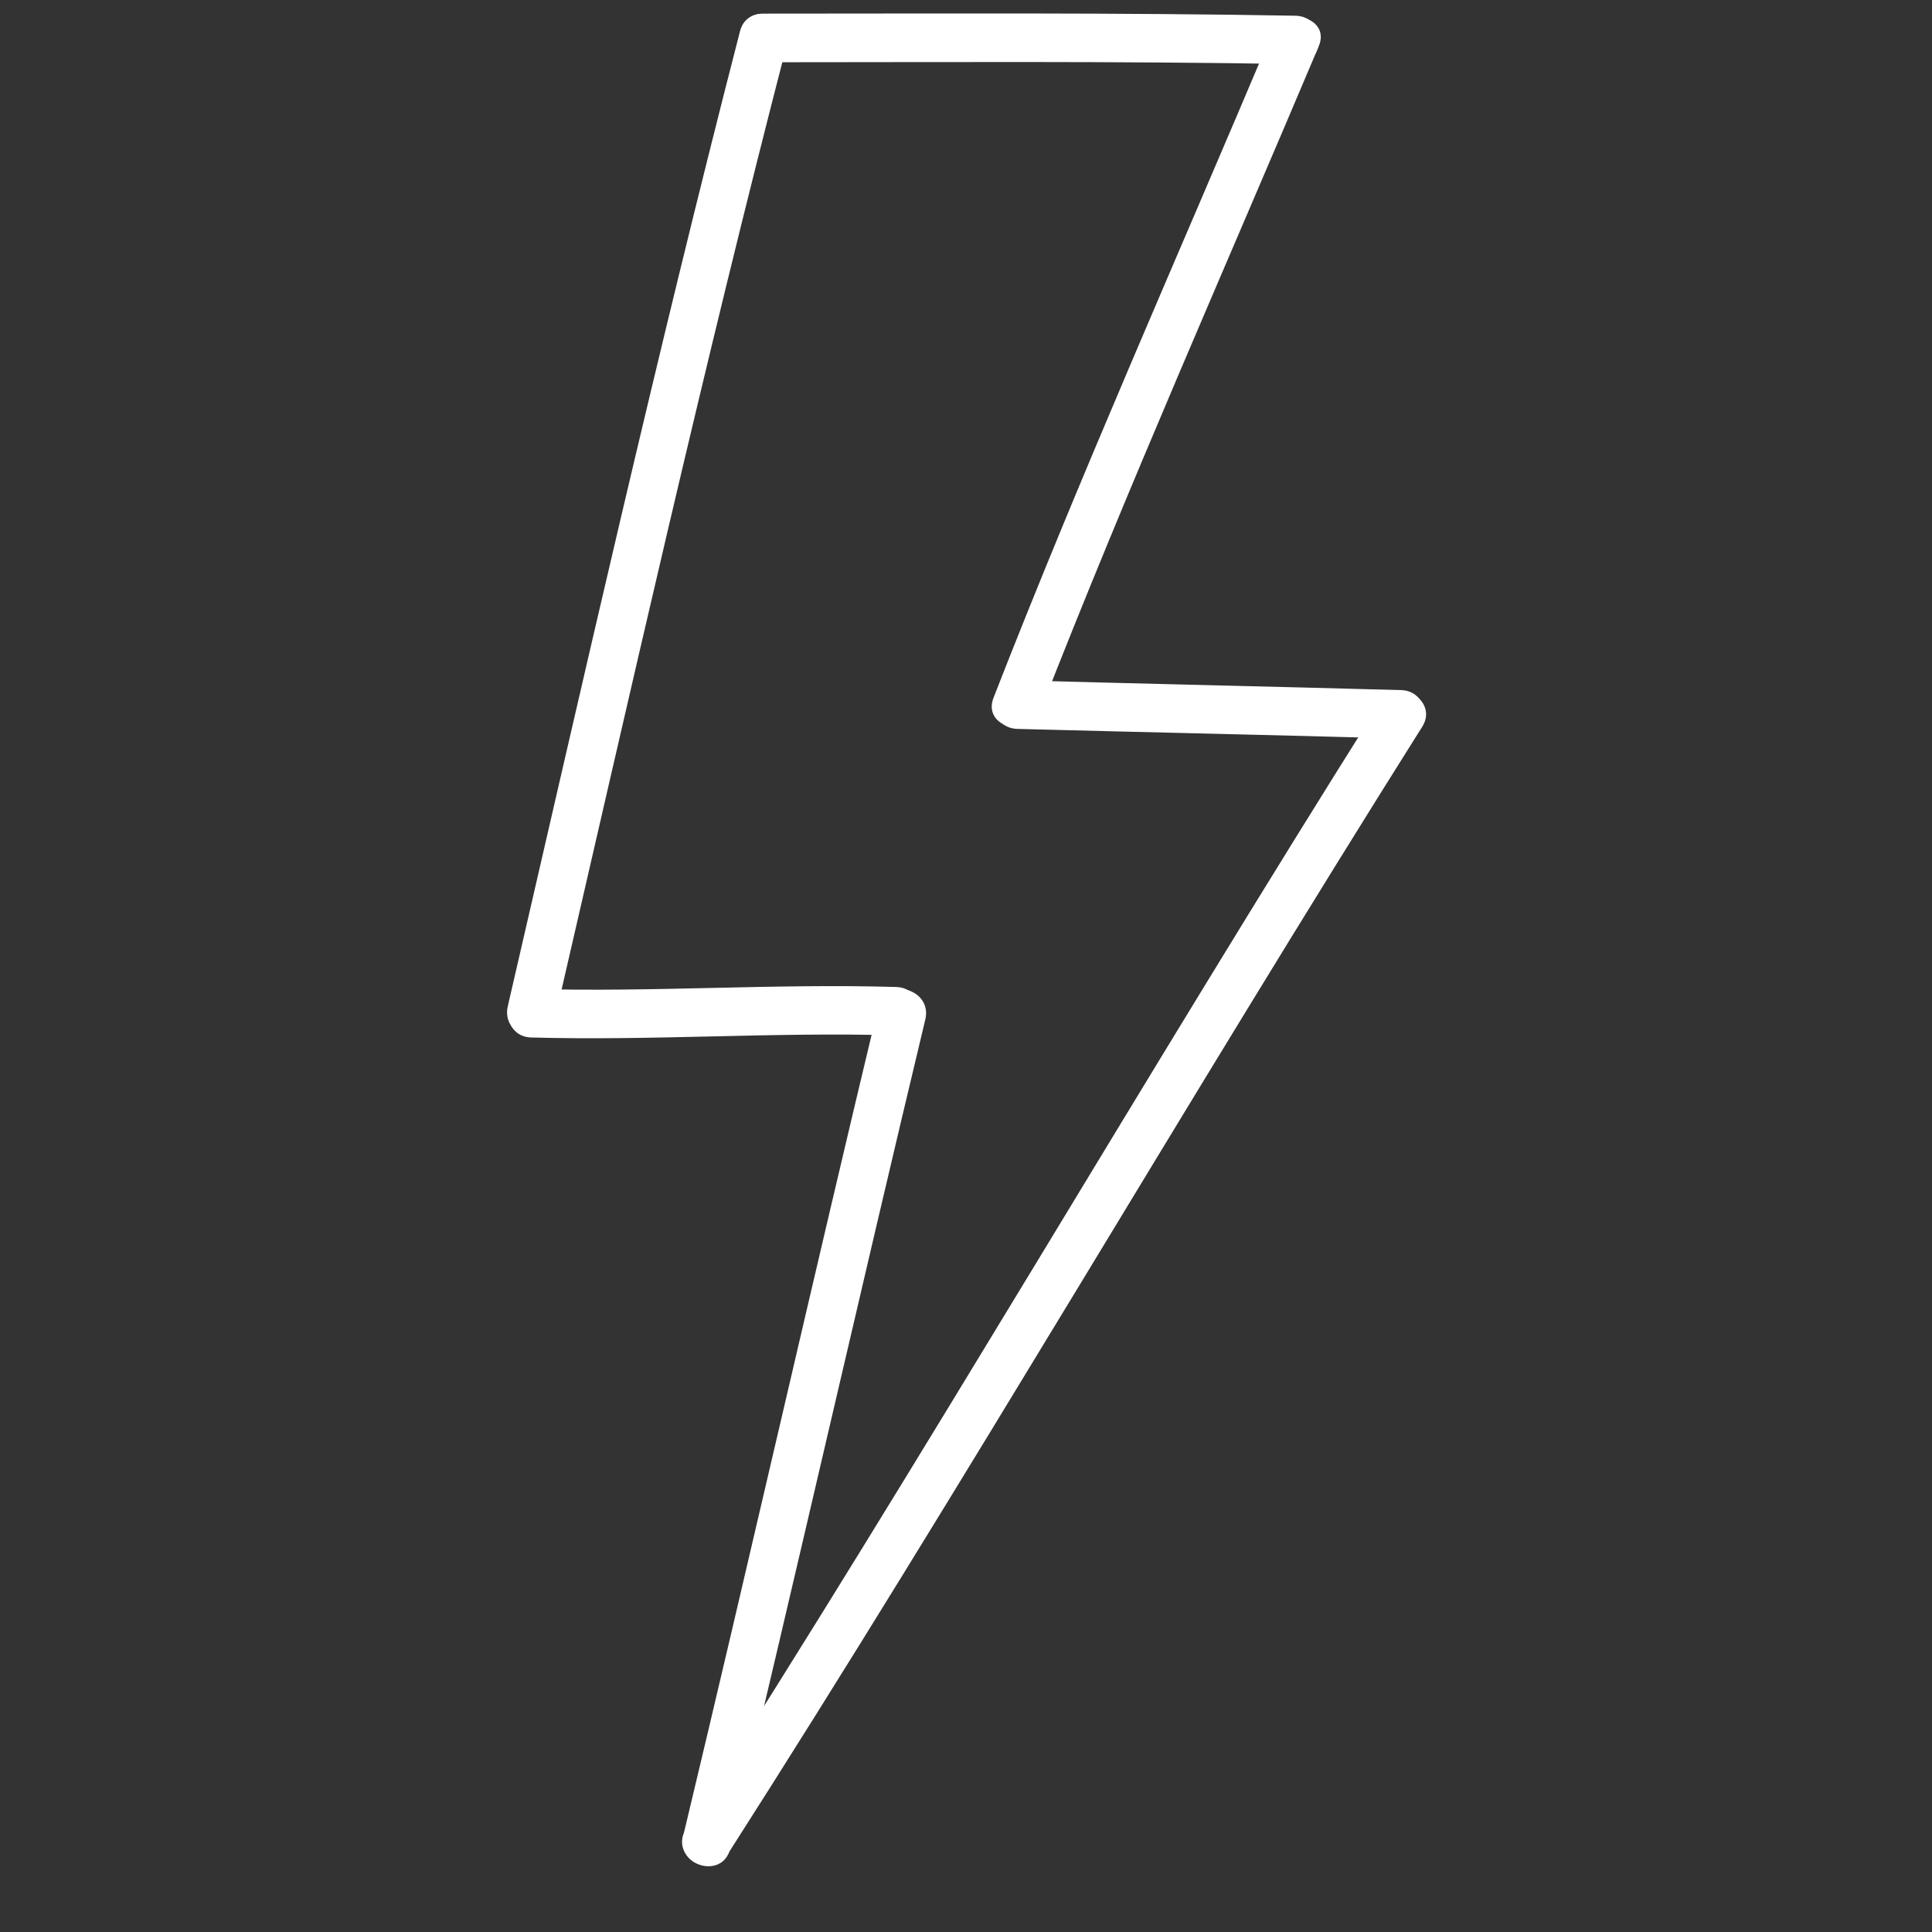
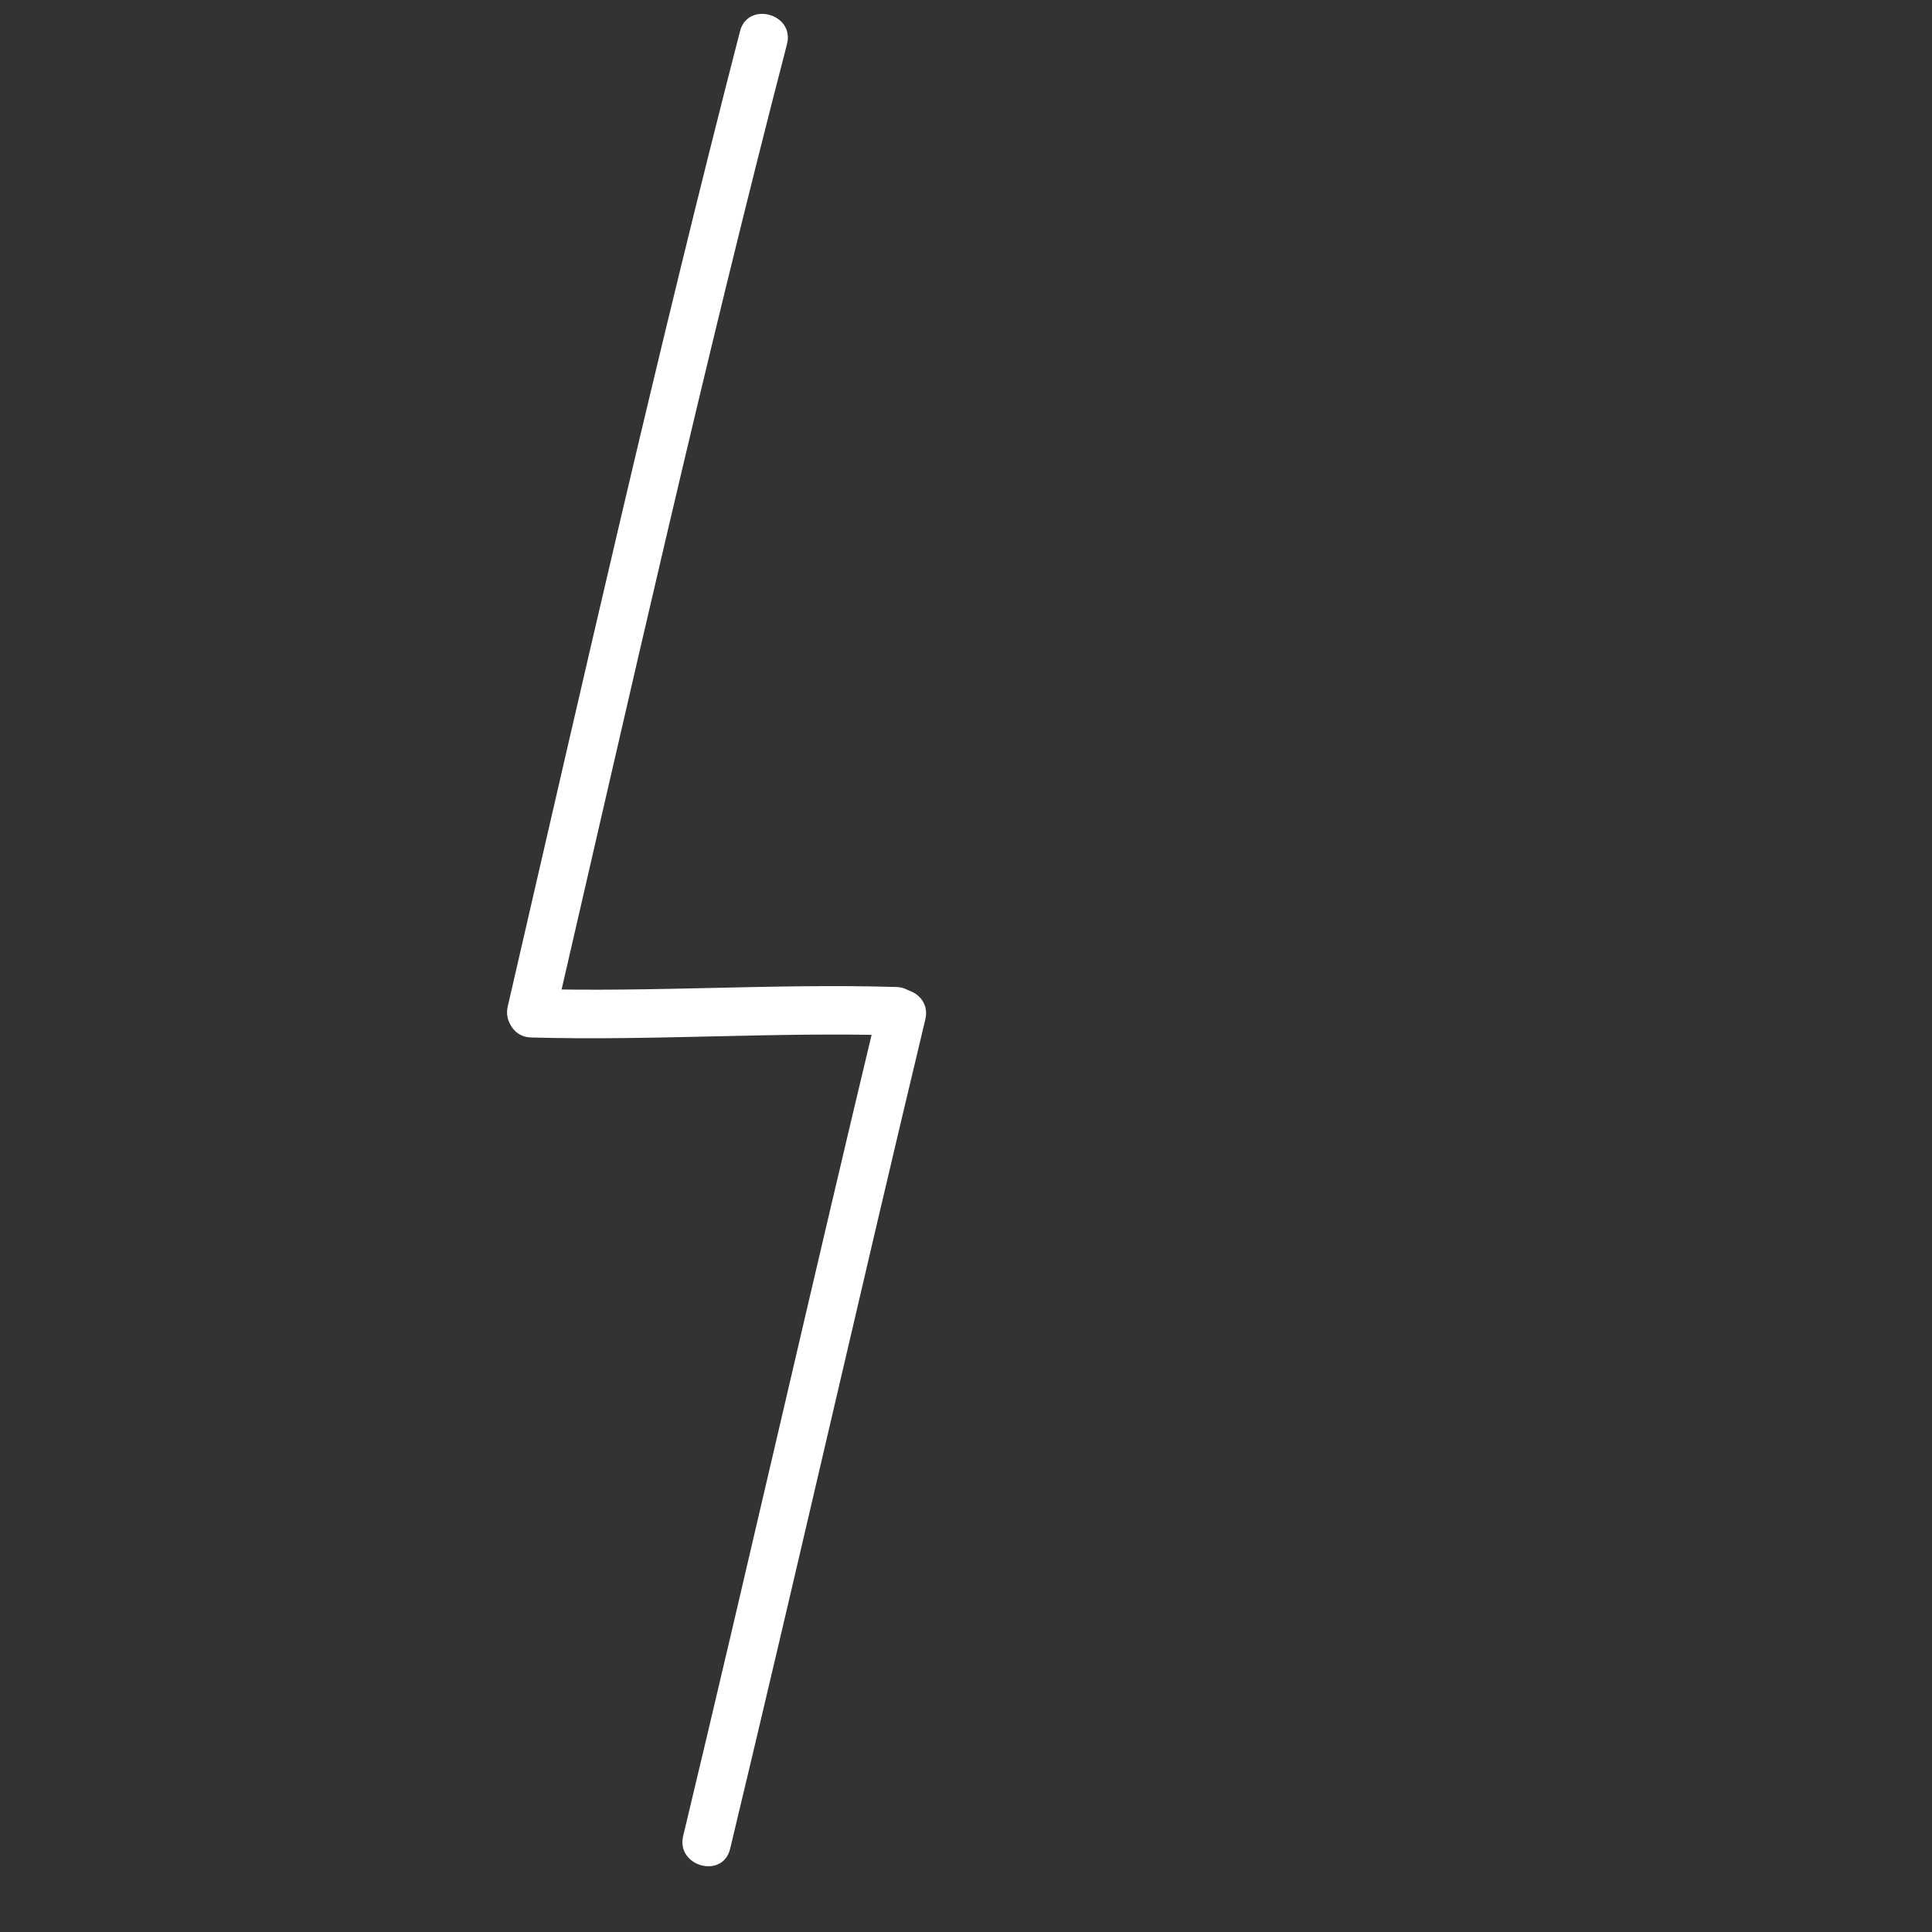
<svg xmlns="http://www.w3.org/2000/svg" width="48" zoomAndPan="magnify" viewBox="0 0 36 36" height="48" preserveAspectRatio="xMidYMid meet" version="1.0">
  <rect x="0" y="0" width="36" height="36" fill="#333333" stroke="none" />
-   <path fill="#ffffff" d="M 14.219 1.16 C 17.527 1.16 20.832 1.137 24.137 1.195 C 24.723 1.203 24.723 0.301 24.137 0.293 C 20.832 0.234 17.527 0.254 14.219 0.254 C 13.637 0.254 13.637 1.168 14.219 1.16 Z M 14.219 1.16 " fill-opacity="1" fill-rule="nonzero" />
  <path fill="#ffffff" d="M 10.336 18.996 C 11.738 12.93 13.102 6.852 14.664 0.824 C 14.812 0.254 13.934 0.016 13.789 0.582 C 12.234 6.613 10.863 12.684 9.461 18.754 C 9.332 19.324 10.207 19.562 10.336 18.996 Z M 10.336 18.996 " fill-opacity="1" fill-rule="nonzero" />
-   <path fill="#ffffff" d="M 23.699 0.621 C 21.961 4.742 20.137 8.836 18.512 13.004 C 18.301 13.551 19.176 13.785 19.387 13.246 C 21.016 9.07 22.832 4.984 24.574 0.859 C 24.801 0.32 23.926 0.086 23.699 0.621 Z M 23.699 0.621 " fill-opacity="1" fill-rule="nonzero" />
-   <path fill="#ffffff" d="M 13.562 34.547 C 17.992 27.621 22.117 20.5 26.5 13.543 C 26.816 13.047 26.027 12.586 25.719 13.086 C 21.336 20.039 17.219 27.16 12.781 34.086 C 12.469 34.582 13.25 35.035 13.562 34.547 Z M 13.562 34.547 " fill-opacity="1" fill-rule="nonzero" />
-   <path fill="#ffffff" d="M 18.957 13.582 C 21.344 13.645 23.723 13.695 26.105 13.762 C 26.691 13.777 26.691 12.871 26.105 12.859 C 23.723 12.793 21.344 12.742 18.957 12.676 C 18.371 12.66 18.371 13.566 18.957 13.582 Z M 18.957 13.582 " fill-opacity="1" fill-rule="nonzero" />
  <path fill="#ffffff" d="M 9.898 19.332 C 12.164 19.395 14.43 19.227 16.695 19.293 C 17.277 19.309 17.277 18.402 16.695 18.391 C 14.43 18.324 12.164 18.492 9.898 18.426 C 9.316 18.41 9.316 19.316 9.898 19.332 Z M 9.898 19.332 " fill-opacity="1" fill-rule="nonzero" />
  <path fill="#ffffff" d="M 13.605 34.449 C 14.84 29.305 16.008 24.148 17.242 18.996 C 17.379 18.426 16.504 18.184 16.367 18.754 C 15.133 23.898 13.965 29.059 12.73 34.211 C 12.594 34.777 13.469 35.02 13.605 34.449 Z M 13.605 34.449 " fill-opacity="1" fill-rule="nonzero" />
</svg>